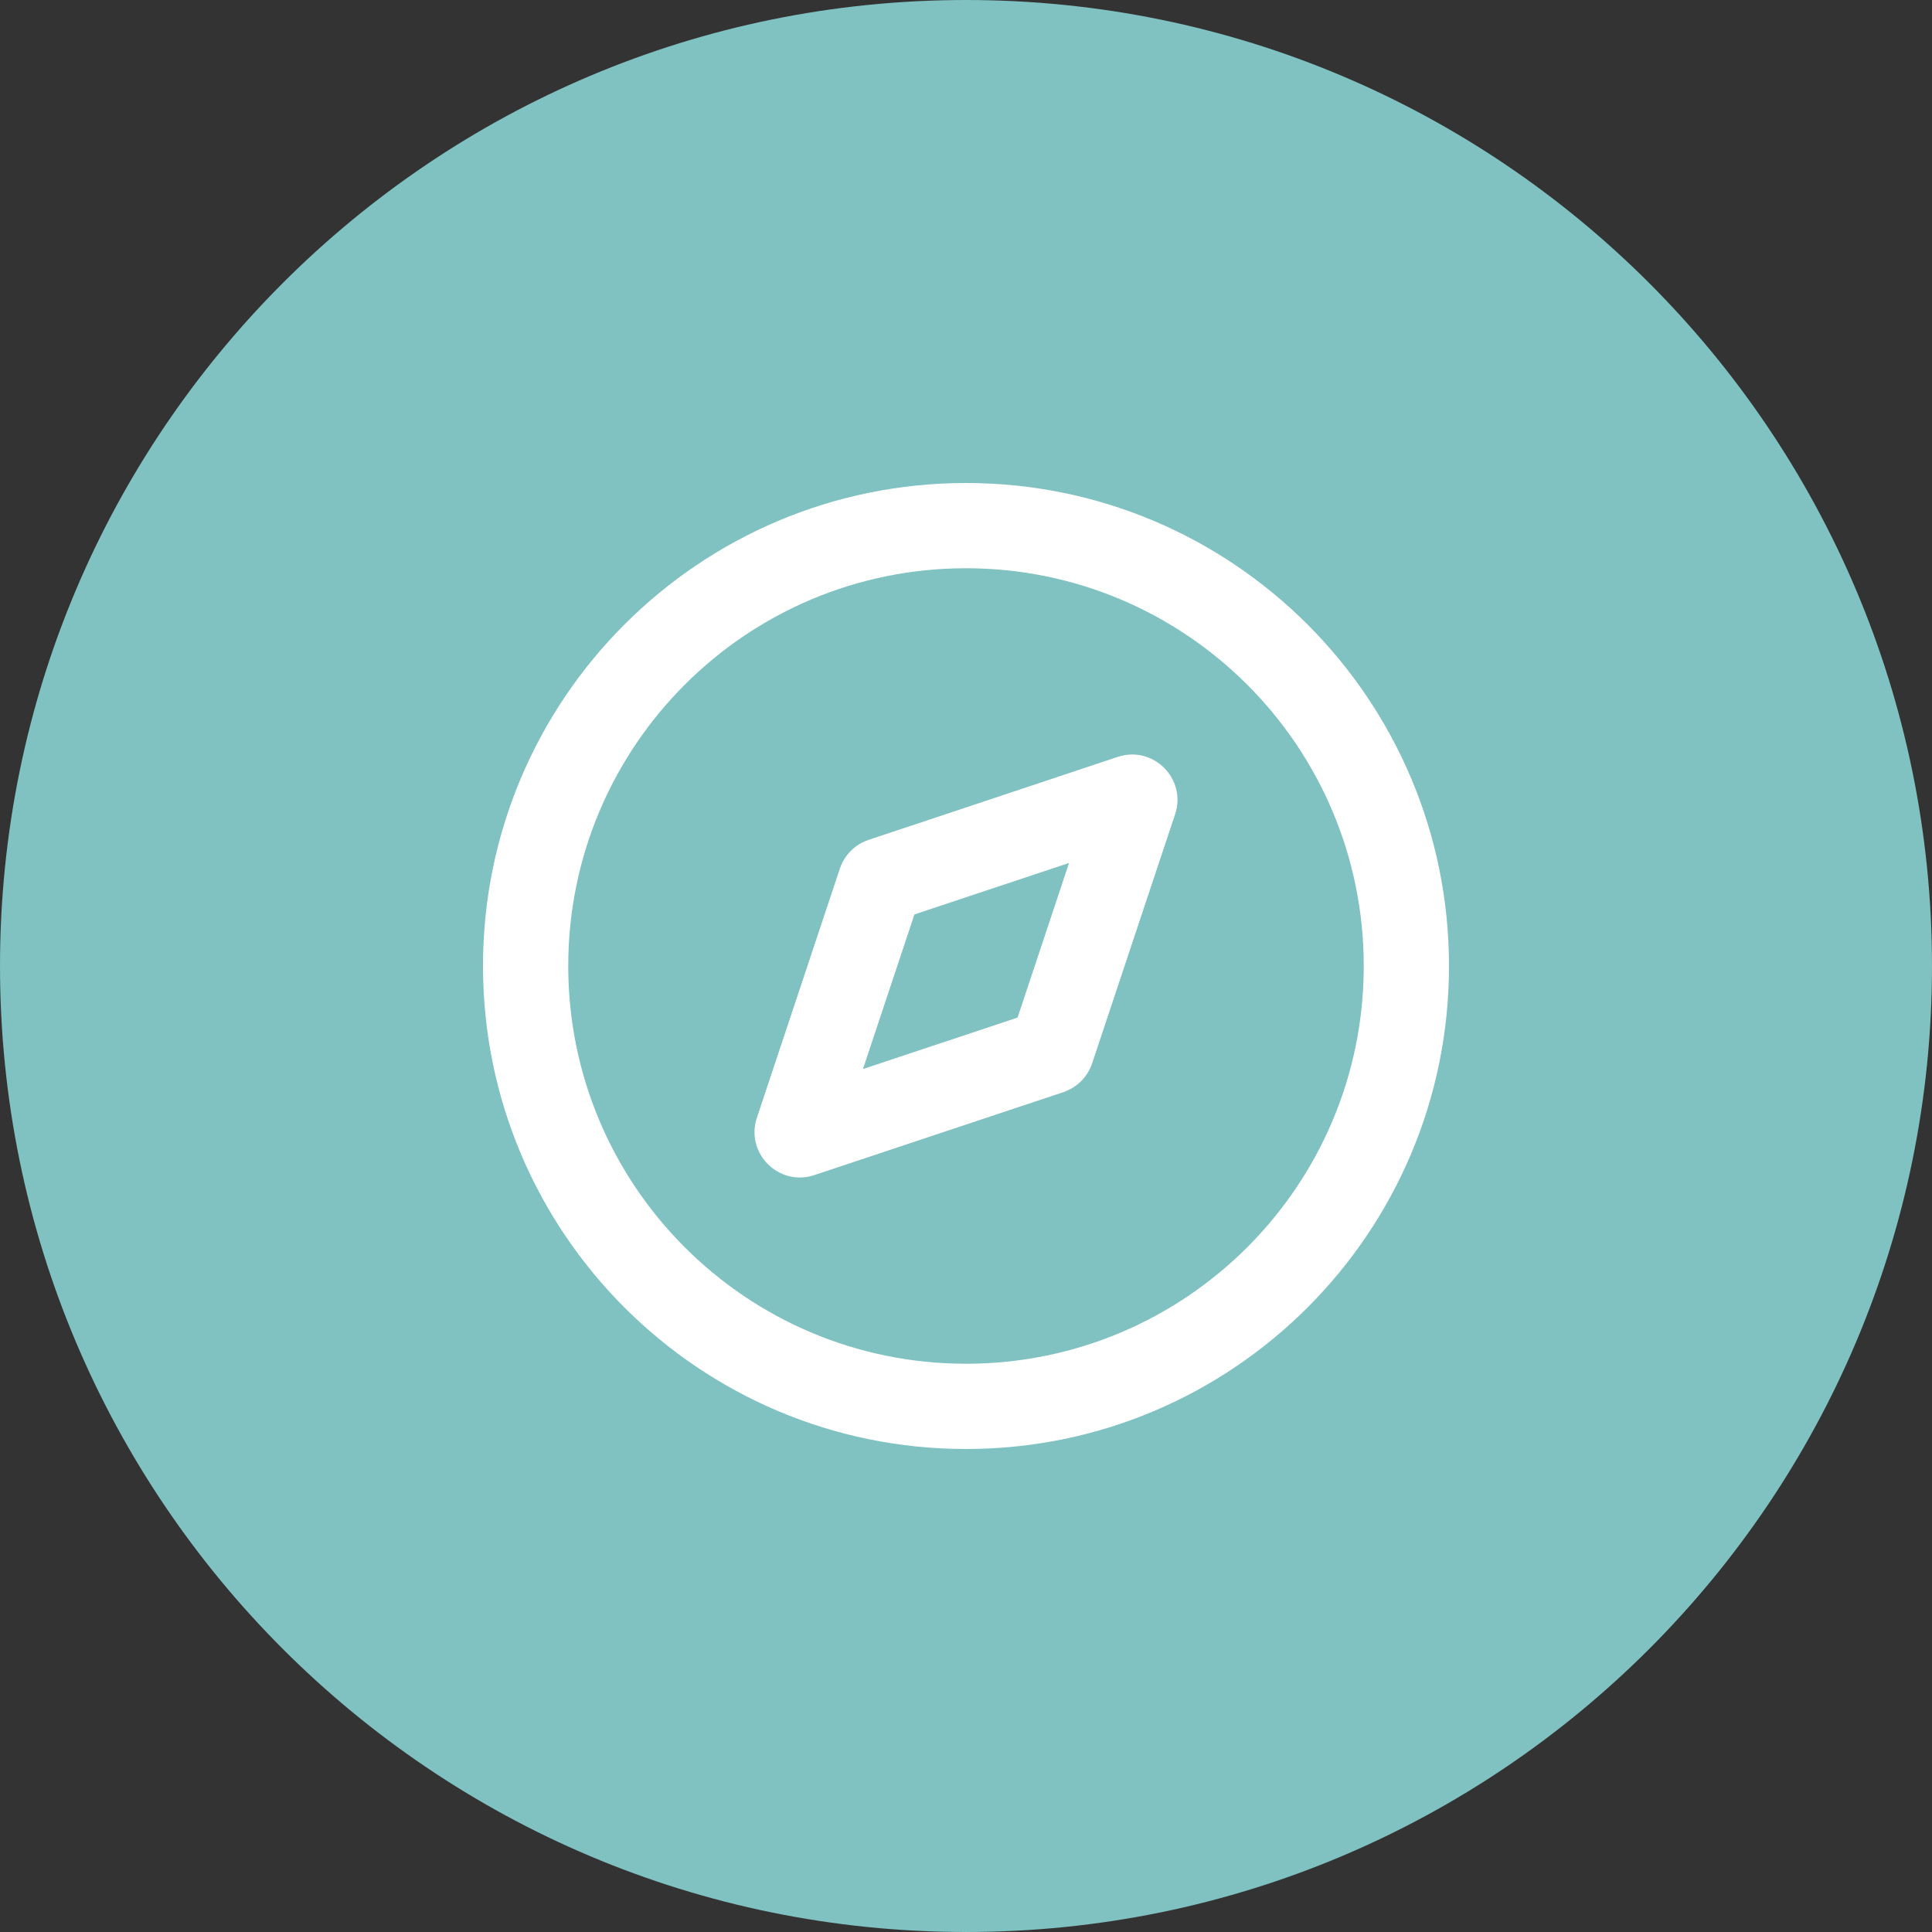
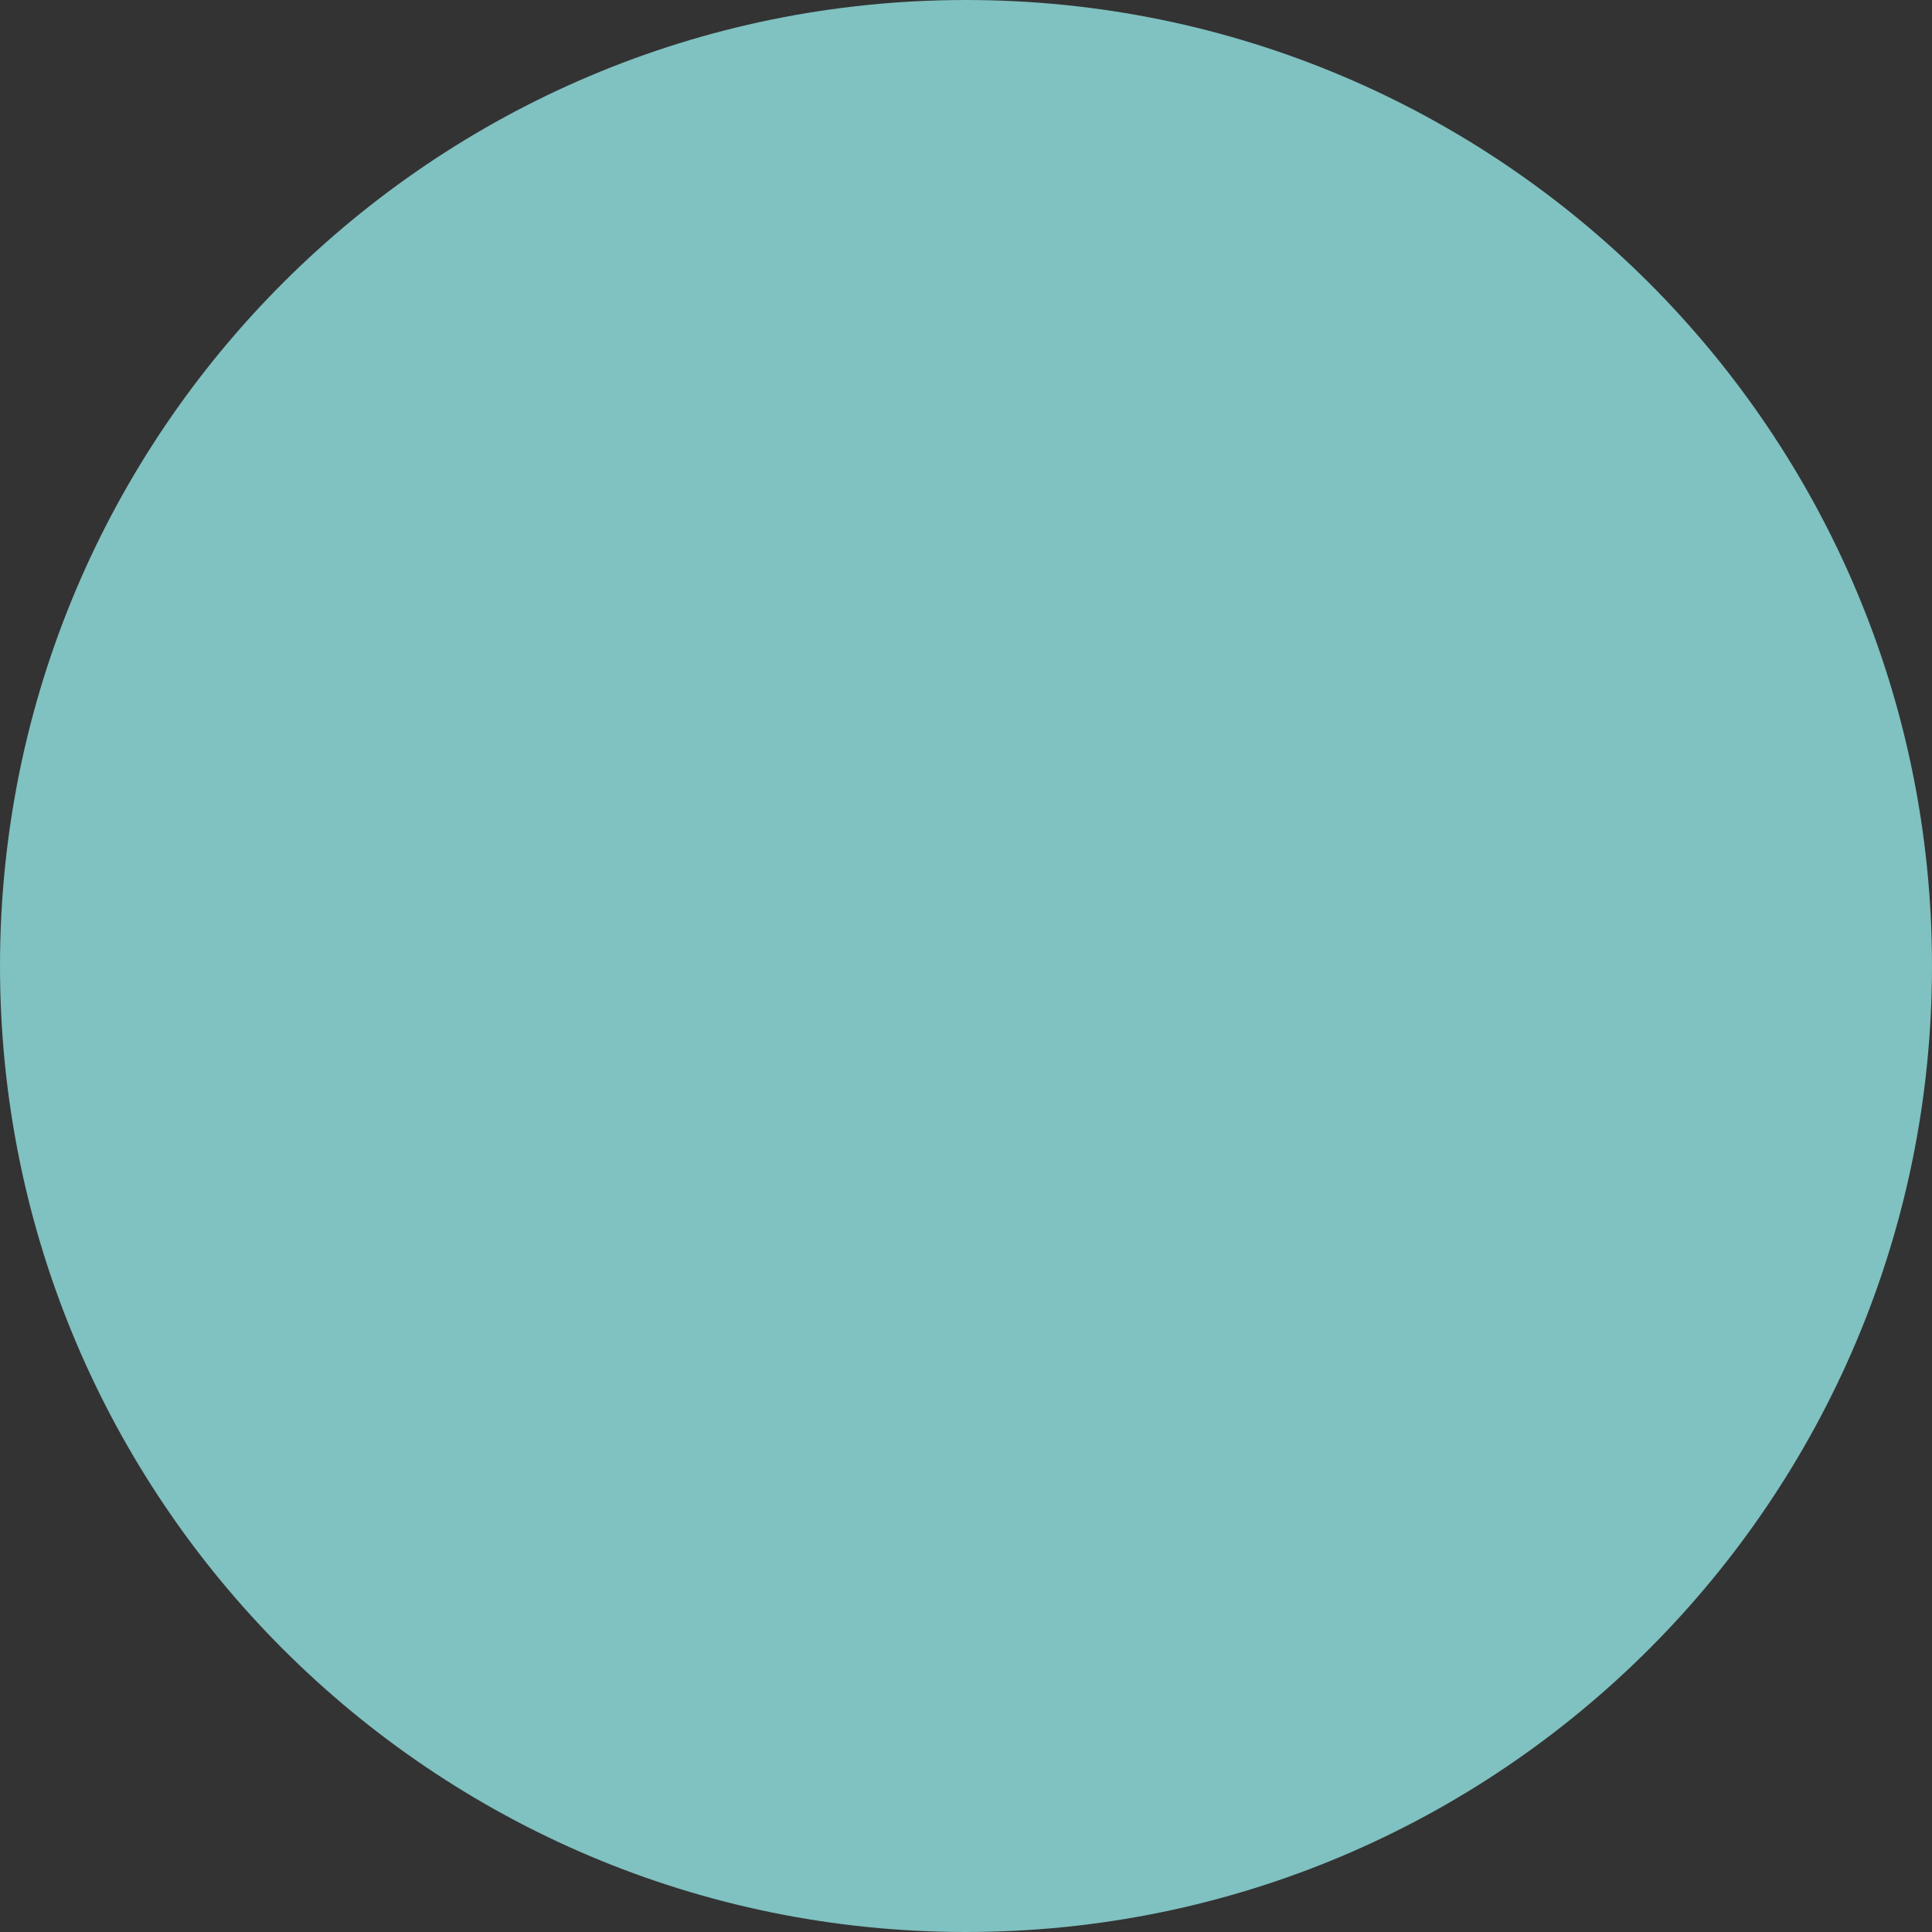
<svg xmlns="http://www.w3.org/2000/svg" width="32" height="32" viewBox="0 0 32 32" fill="none">
  <rect x="0" y="0" width="32" height="32" fill="#333333" stroke="none" />
  <g clip-path="url(#clip0_147_890)">
    <path d="M16 32C24.837 32 32 24.837 32 16C32 7.163 24.837 0 16 0C7.163 0 0 7.163 0 16C0 24.837 7.163 32 16 32Z" fill="#80C1C1" />
-     <path fill-rule="evenodd" clip-rule="evenodd" d="M19.463 13.489C19.66 12.9 19.1 12.34 18.511 12.537L14.387 13.911C14.162 13.986 13.986 14.162 13.911 14.387L12.537 18.511C12.34 19.1 12.9 19.66 13.489 19.463L17.613 18.089C17.837 18.014 18.014 17.837 18.089 17.613L19.463 13.489ZM15.146 15.146L17.707 14.293L16.854 16.854L14.293 17.707L15.146 15.146Z" fill="white" />
-     <path fill-rule="evenodd" clip-rule="evenodd" d="M16 8C11.582 8 8 11.582 8 16C8 20.418 11.582 24 16 24C20.418 24 24 20.418 24 16C24 11.582 20.418 8 16 8ZM9.412 16C9.412 12.361 12.361 9.412 16 9.412C19.639 9.412 22.588 12.361 22.588 16C22.588 19.639 19.639 22.588 16 22.588C12.361 22.588 9.412 19.639 9.412 16Z" fill="white" />
  </g>
  <defs>
    <clipPath id="clip0_147_890">
      <rect width="32" height="32" fill="white" />
    </clipPath>
  </defs>
</svg>